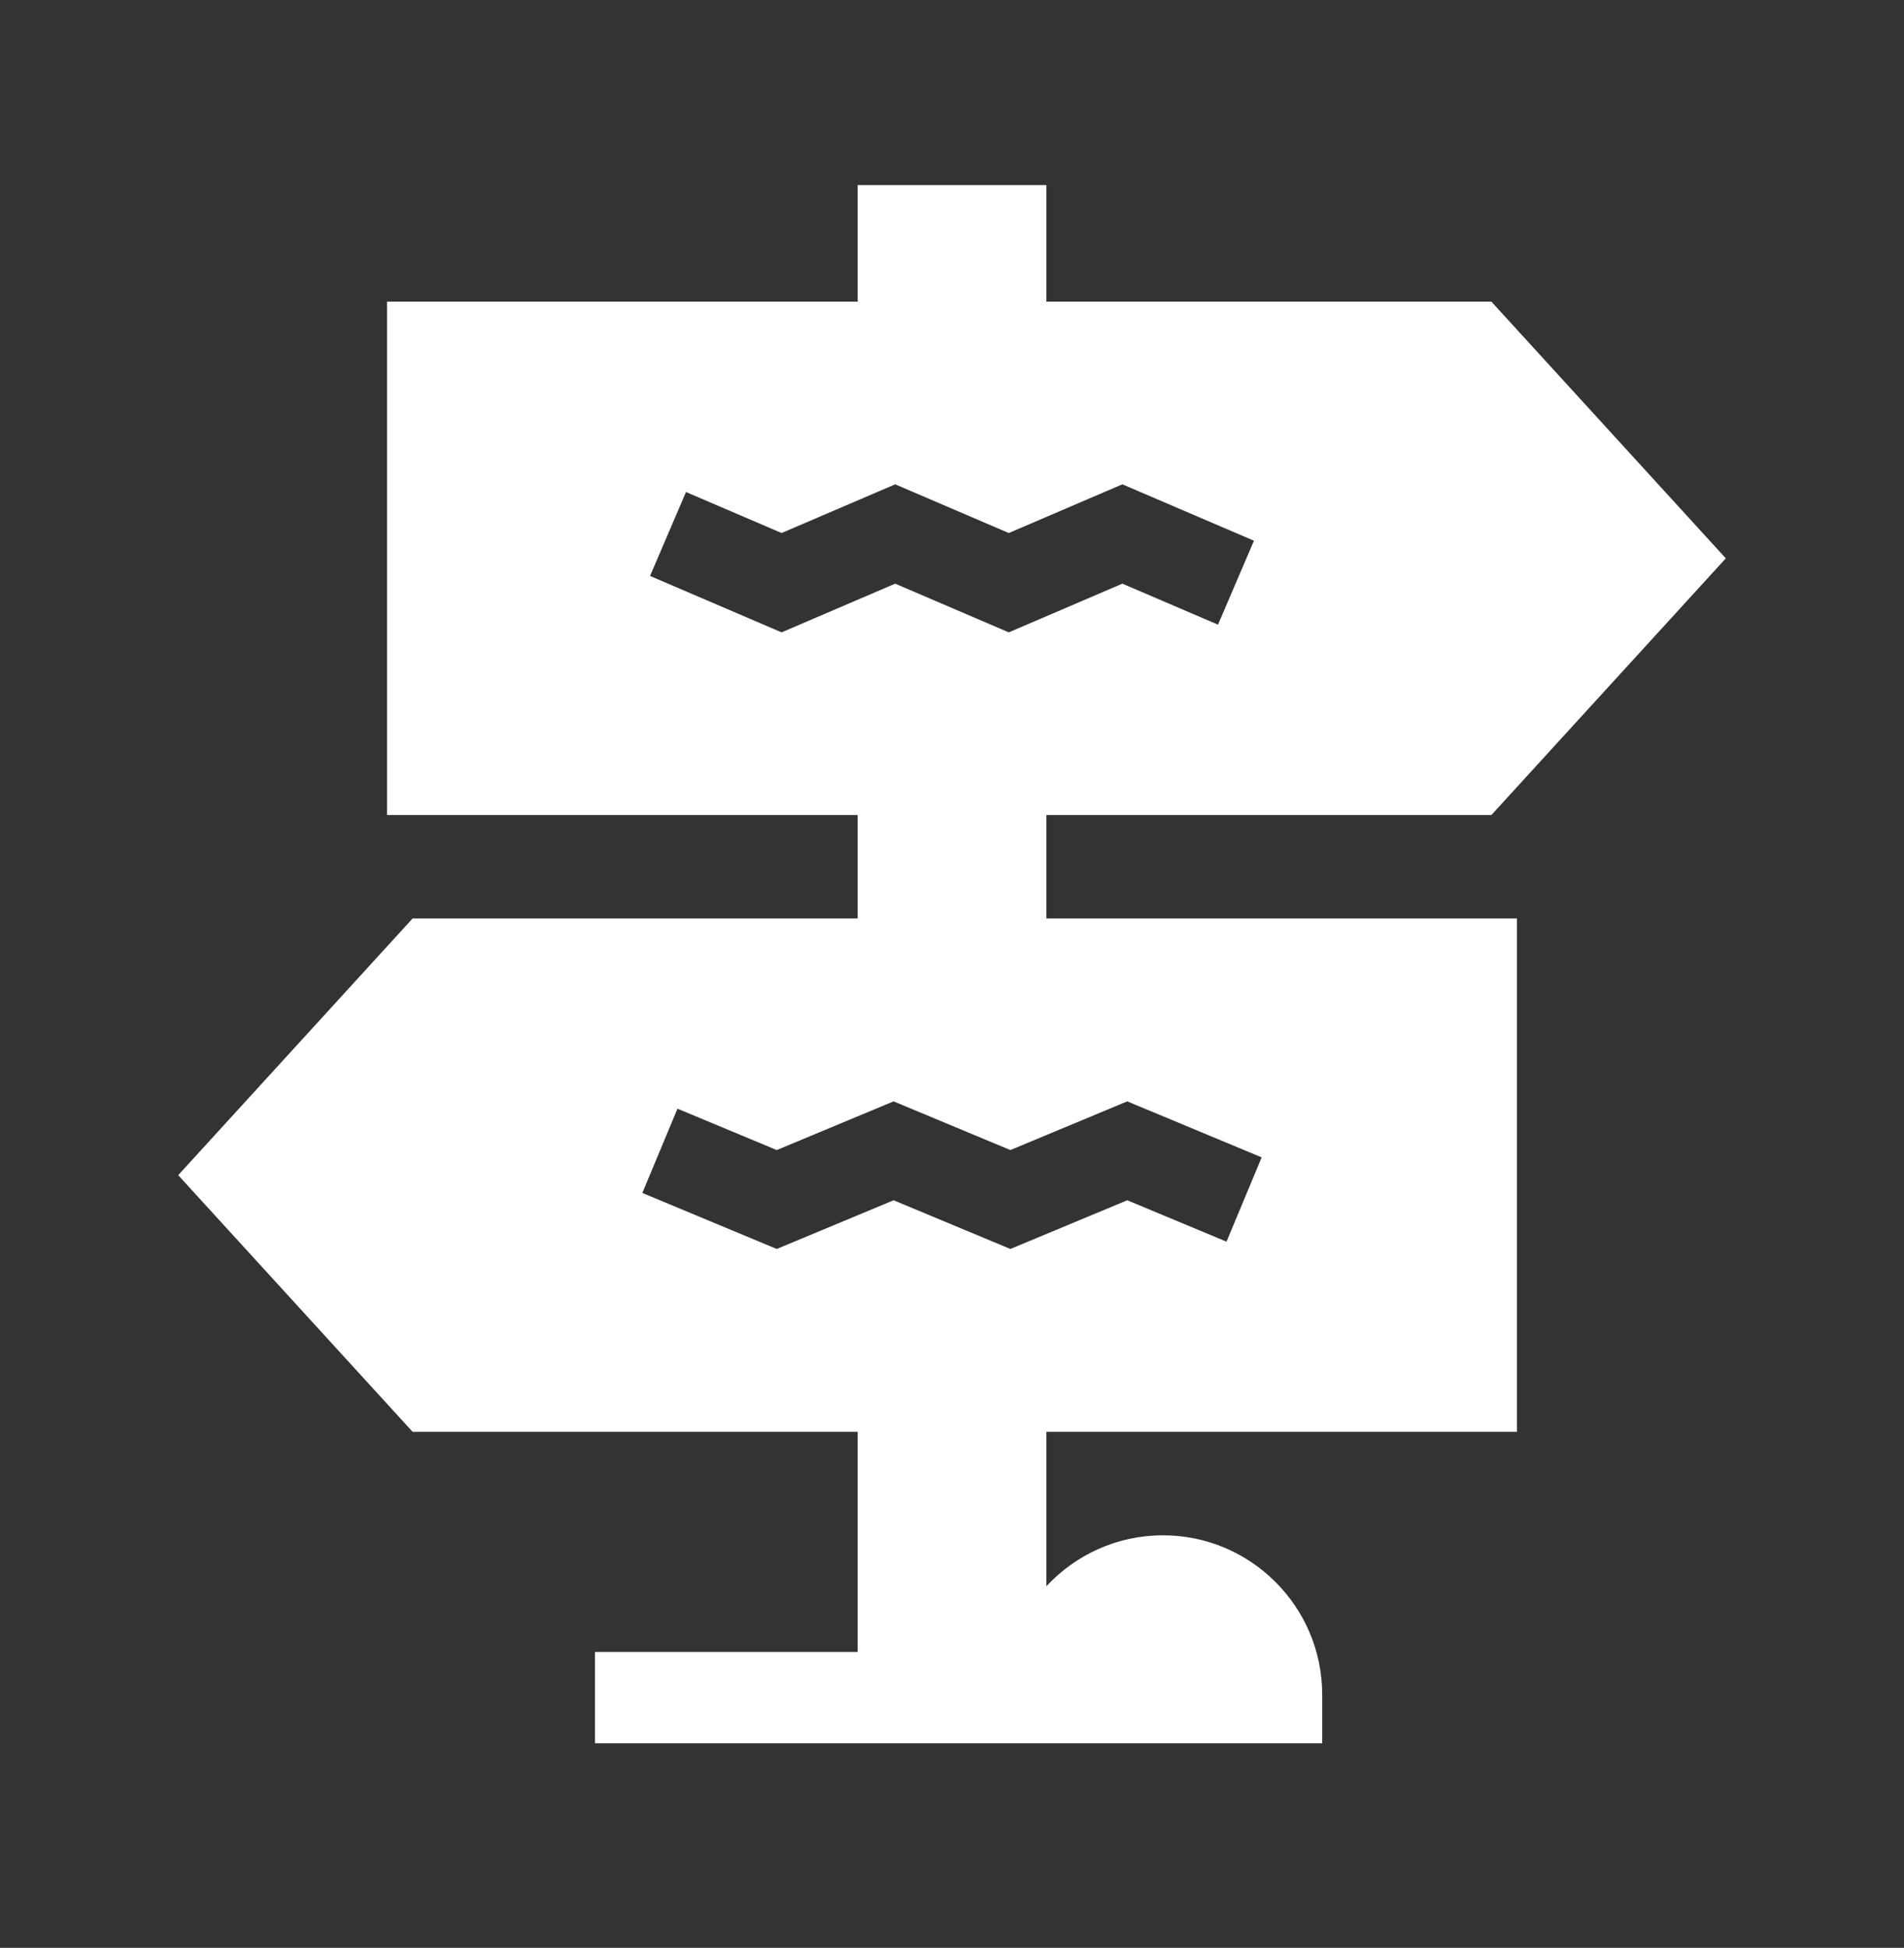
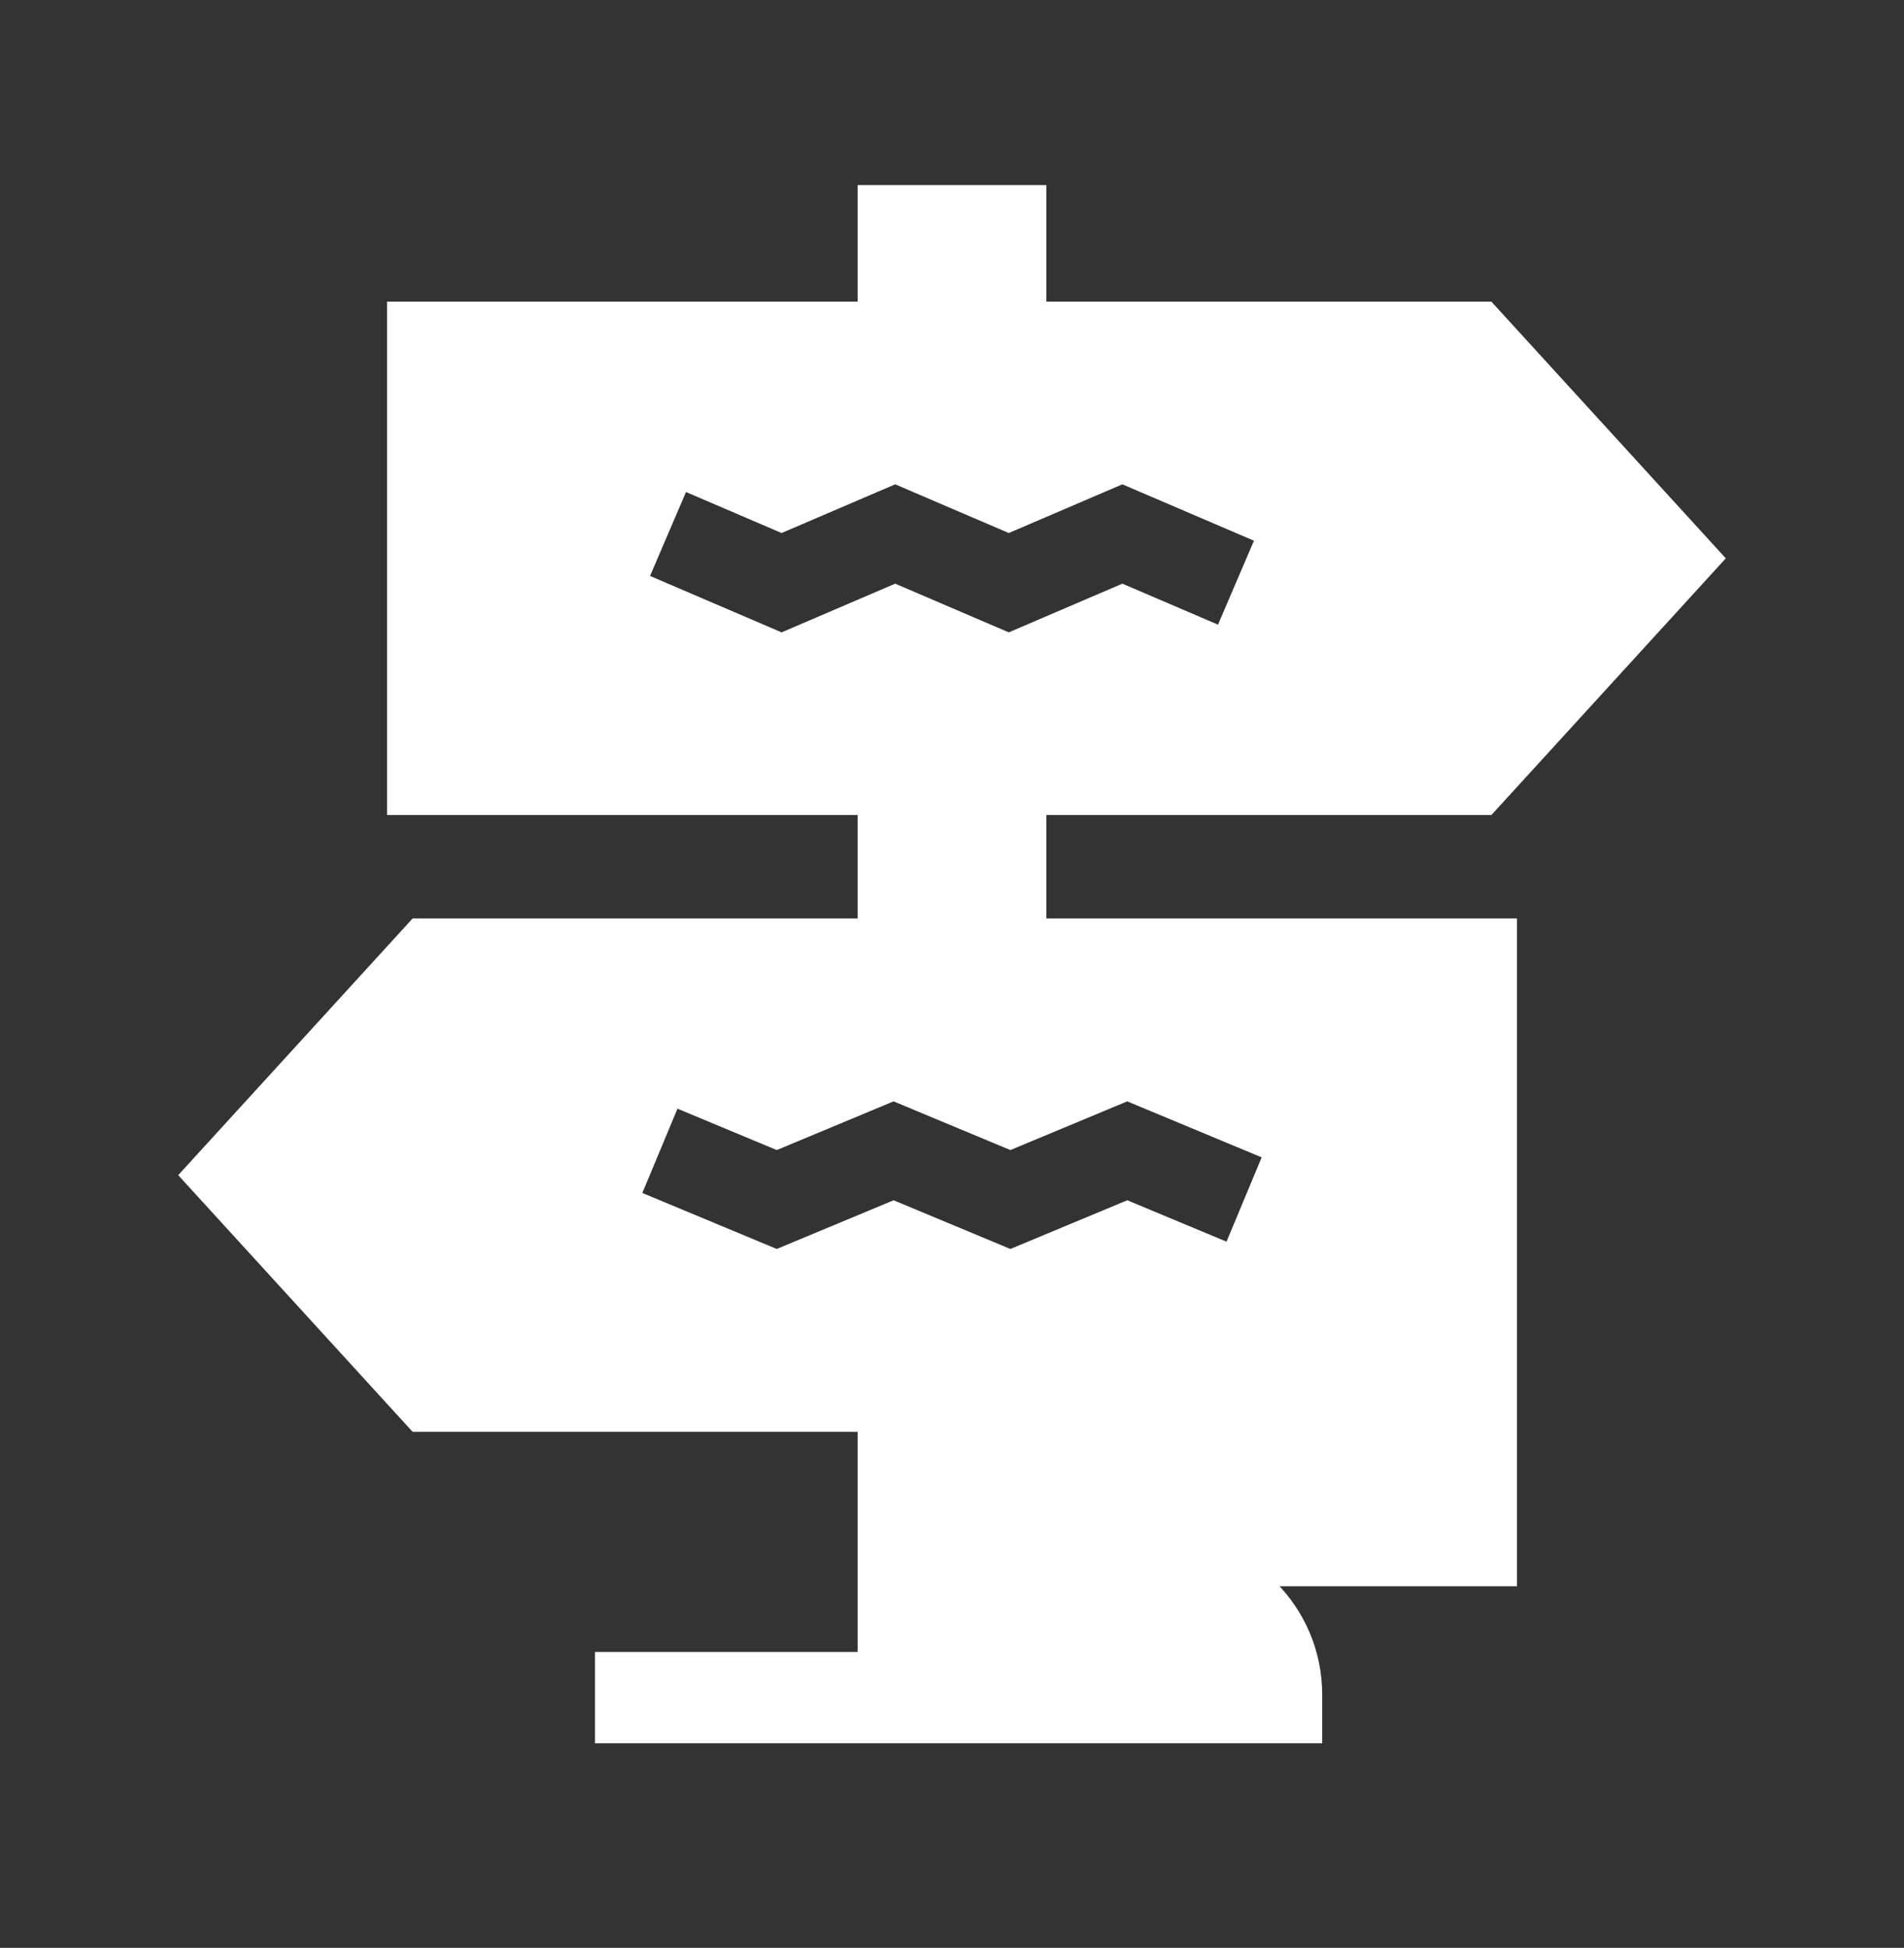
<svg xmlns="http://www.w3.org/2000/svg" width="44" height="45" viewBox="0 0 44 45" fill="none">
  <rect x="0" y="0" width="44" height="45" fill="#333333" stroke="none" />
-   <path d="M24.18 18.829H34.465L39.882 12.899L34.465 6.969H24.18V4.274H19.82V6.969H8.945V18.829H19.82V21.219H9.535L4.118 27.149L9.535 33.078H19.82V38.164H13.75V40.274H30.555V39.149C30.555 37.12 28.904 35.469 26.875 35.469C25.811 35.469 24.852 35.923 24.18 36.647V33.079H35.055V21.219H24.18V18.829ZM18.062 14.609L15.022 13.306L15.853 11.367L18.062 12.314L20.687 11.189L23.312 12.314L25.937 11.189L28.978 12.492L28.147 14.431L25.937 13.484L23.312 14.609L20.687 13.484L18.062 14.609ZM26.05 25.444L29.156 26.738L28.344 28.685L26.05 27.729L23.349 28.854L20.65 27.729L17.95 28.854L14.844 27.56L15.656 25.613L17.95 26.569L20.65 25.444L23.349 26.569L26.05 25.444Z" fill="white" />
+   <path d="M24.18 18.829H34.465L39.882 12.899L34.465 6.969H24.18V4.274H19.82V6.969H8.945V18.829H19.82V21.219H9.535L4.118 27.149L9.535 33.078H19.82V38.164H13.75V40.274H30.555V39.149C30.555 37.12 28.904 35.469 26.875 35.469C25.811 35.469 24.852 35.923 24.18 36.647H35.055V21.219H24.18V18.829ZM18.062 14.609L15.022 13.306L15.853 11.367L18.062 12.314L20.687 11.189L23.312 12.314L25.937 11.189L28.978 12.492L28.147 14.431L25.937 13.484L23.312 14.609L20.687 13.484L18.062 14.609ZM26.05 25.444L29.156 26.738L28.344 28.685L26.05 27.729L23.349 28.854L20.65 27.729L17.95 28.854L14.844 27.56L15.656 25.613L17.95 26.569L20.65 25.444L23.349 26.569L26.05 25.444Z" fill="white" />
</svg>